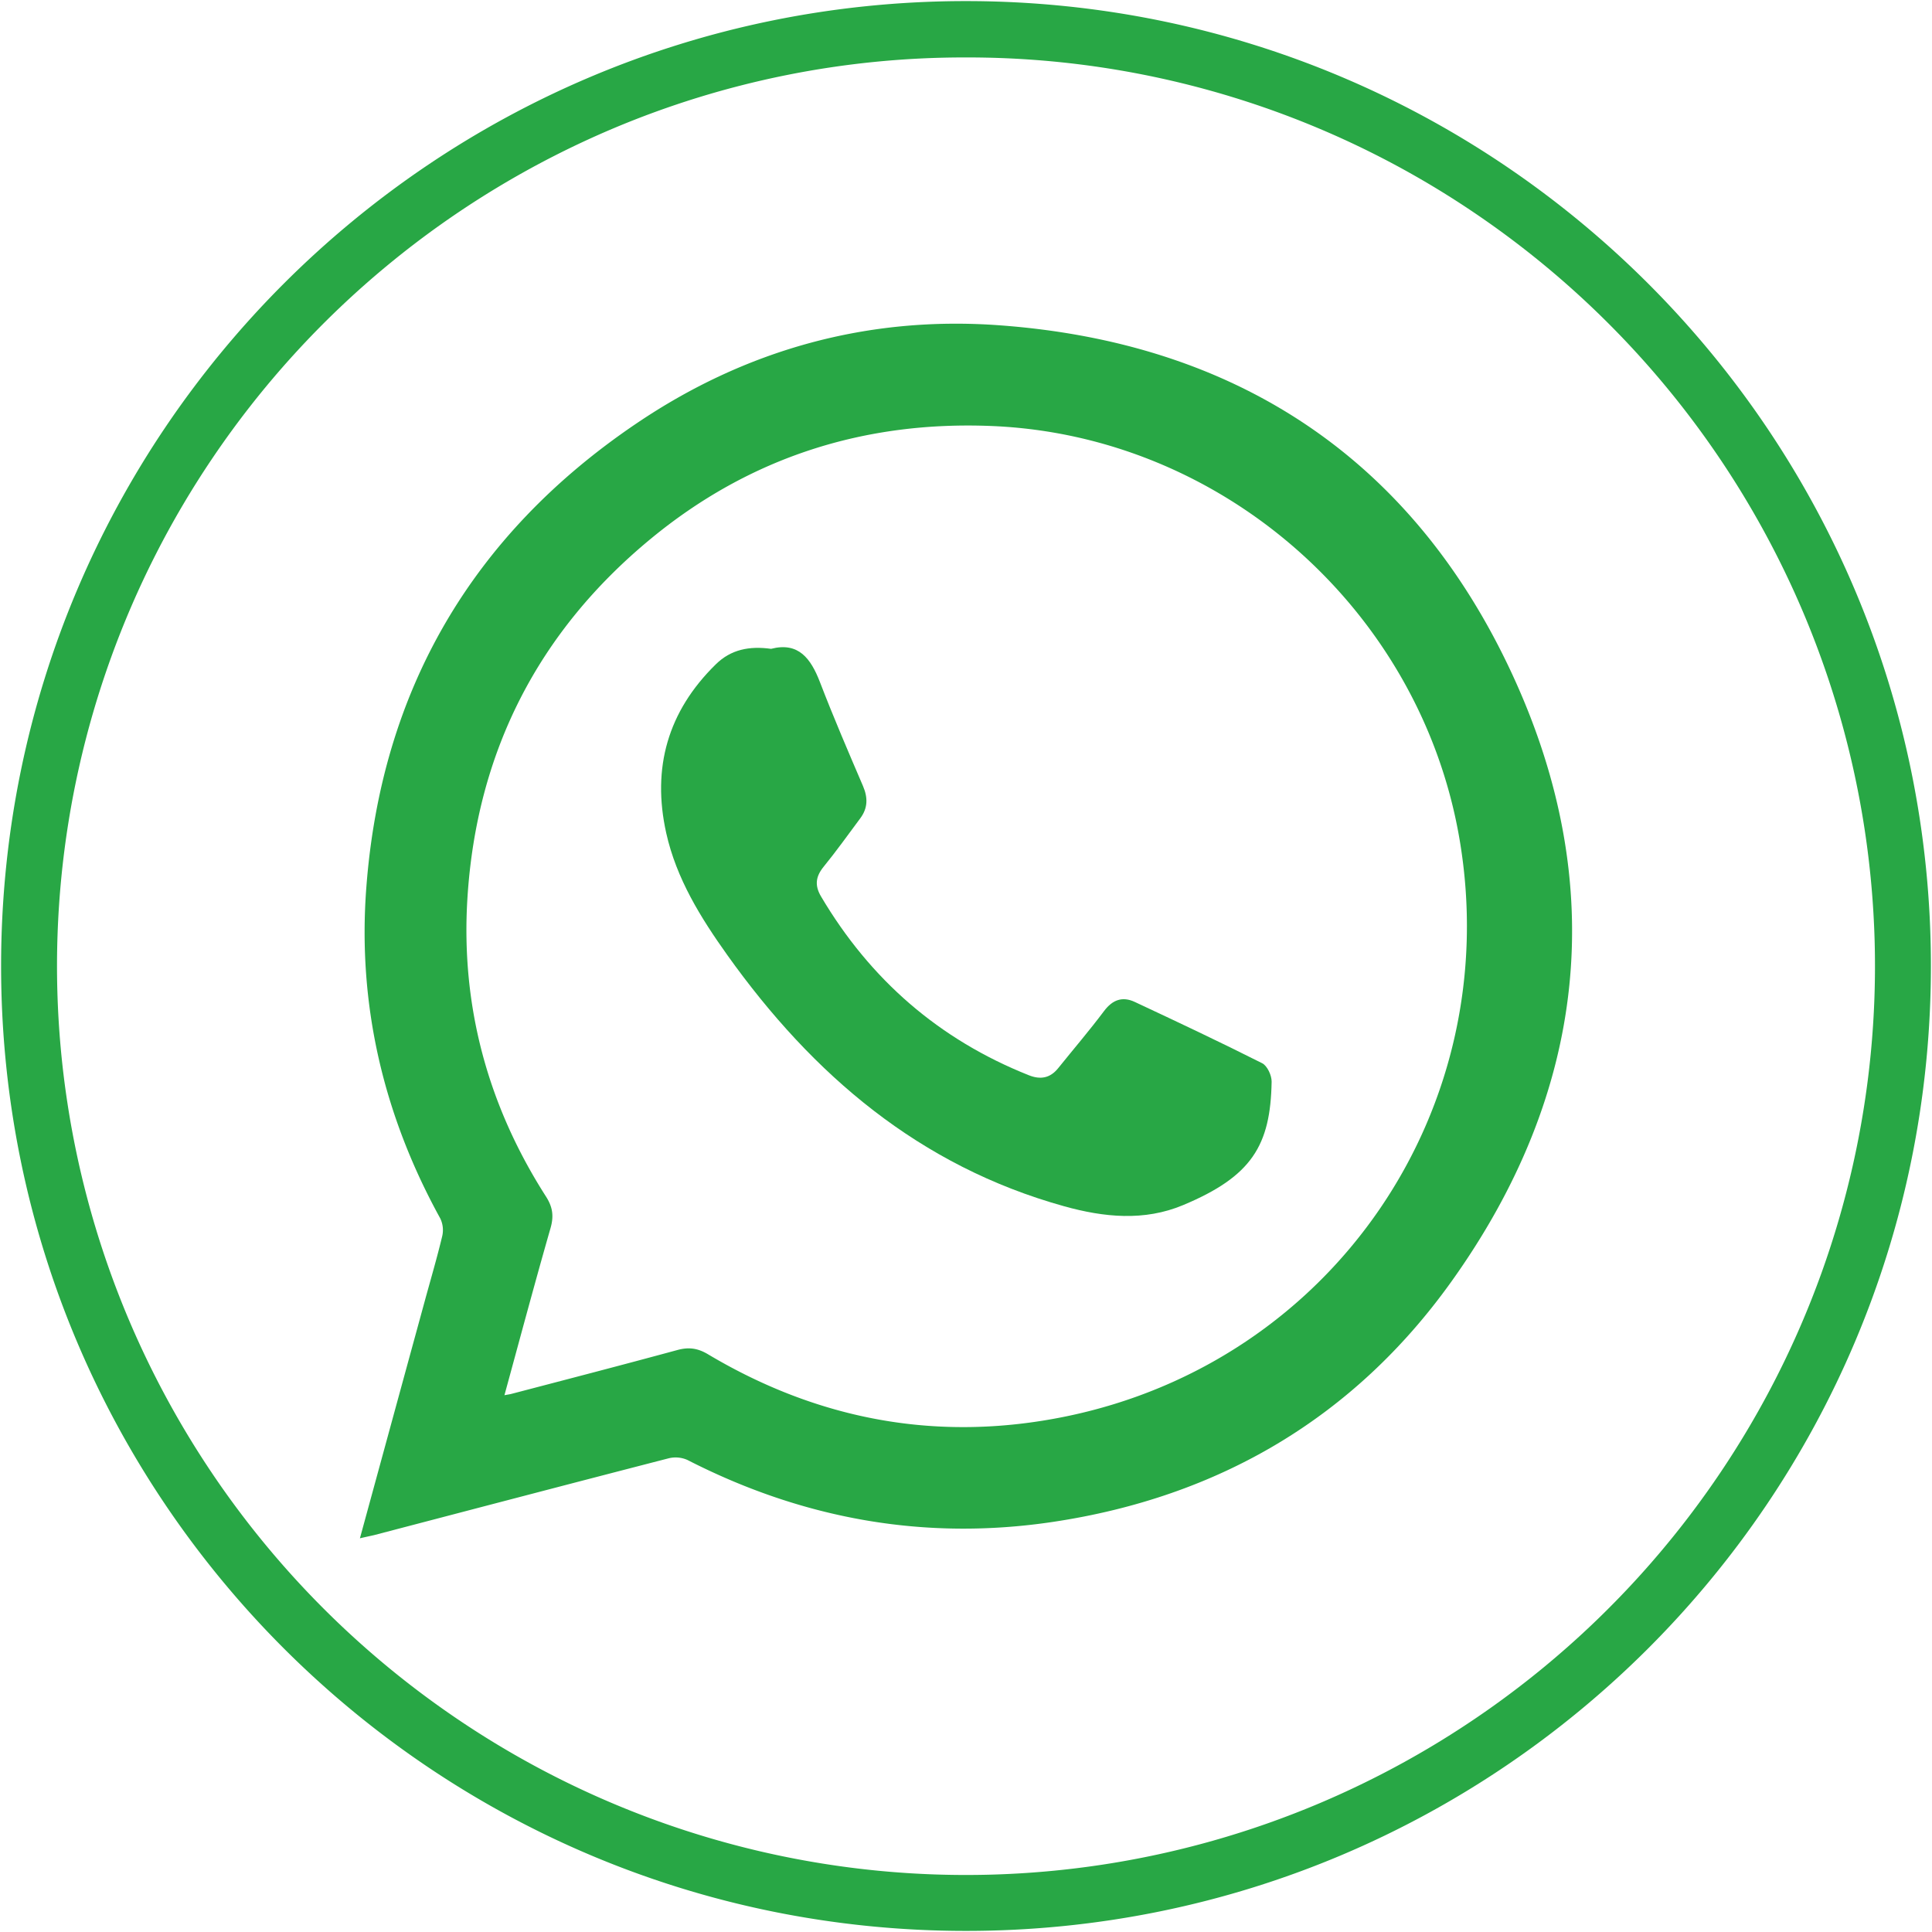
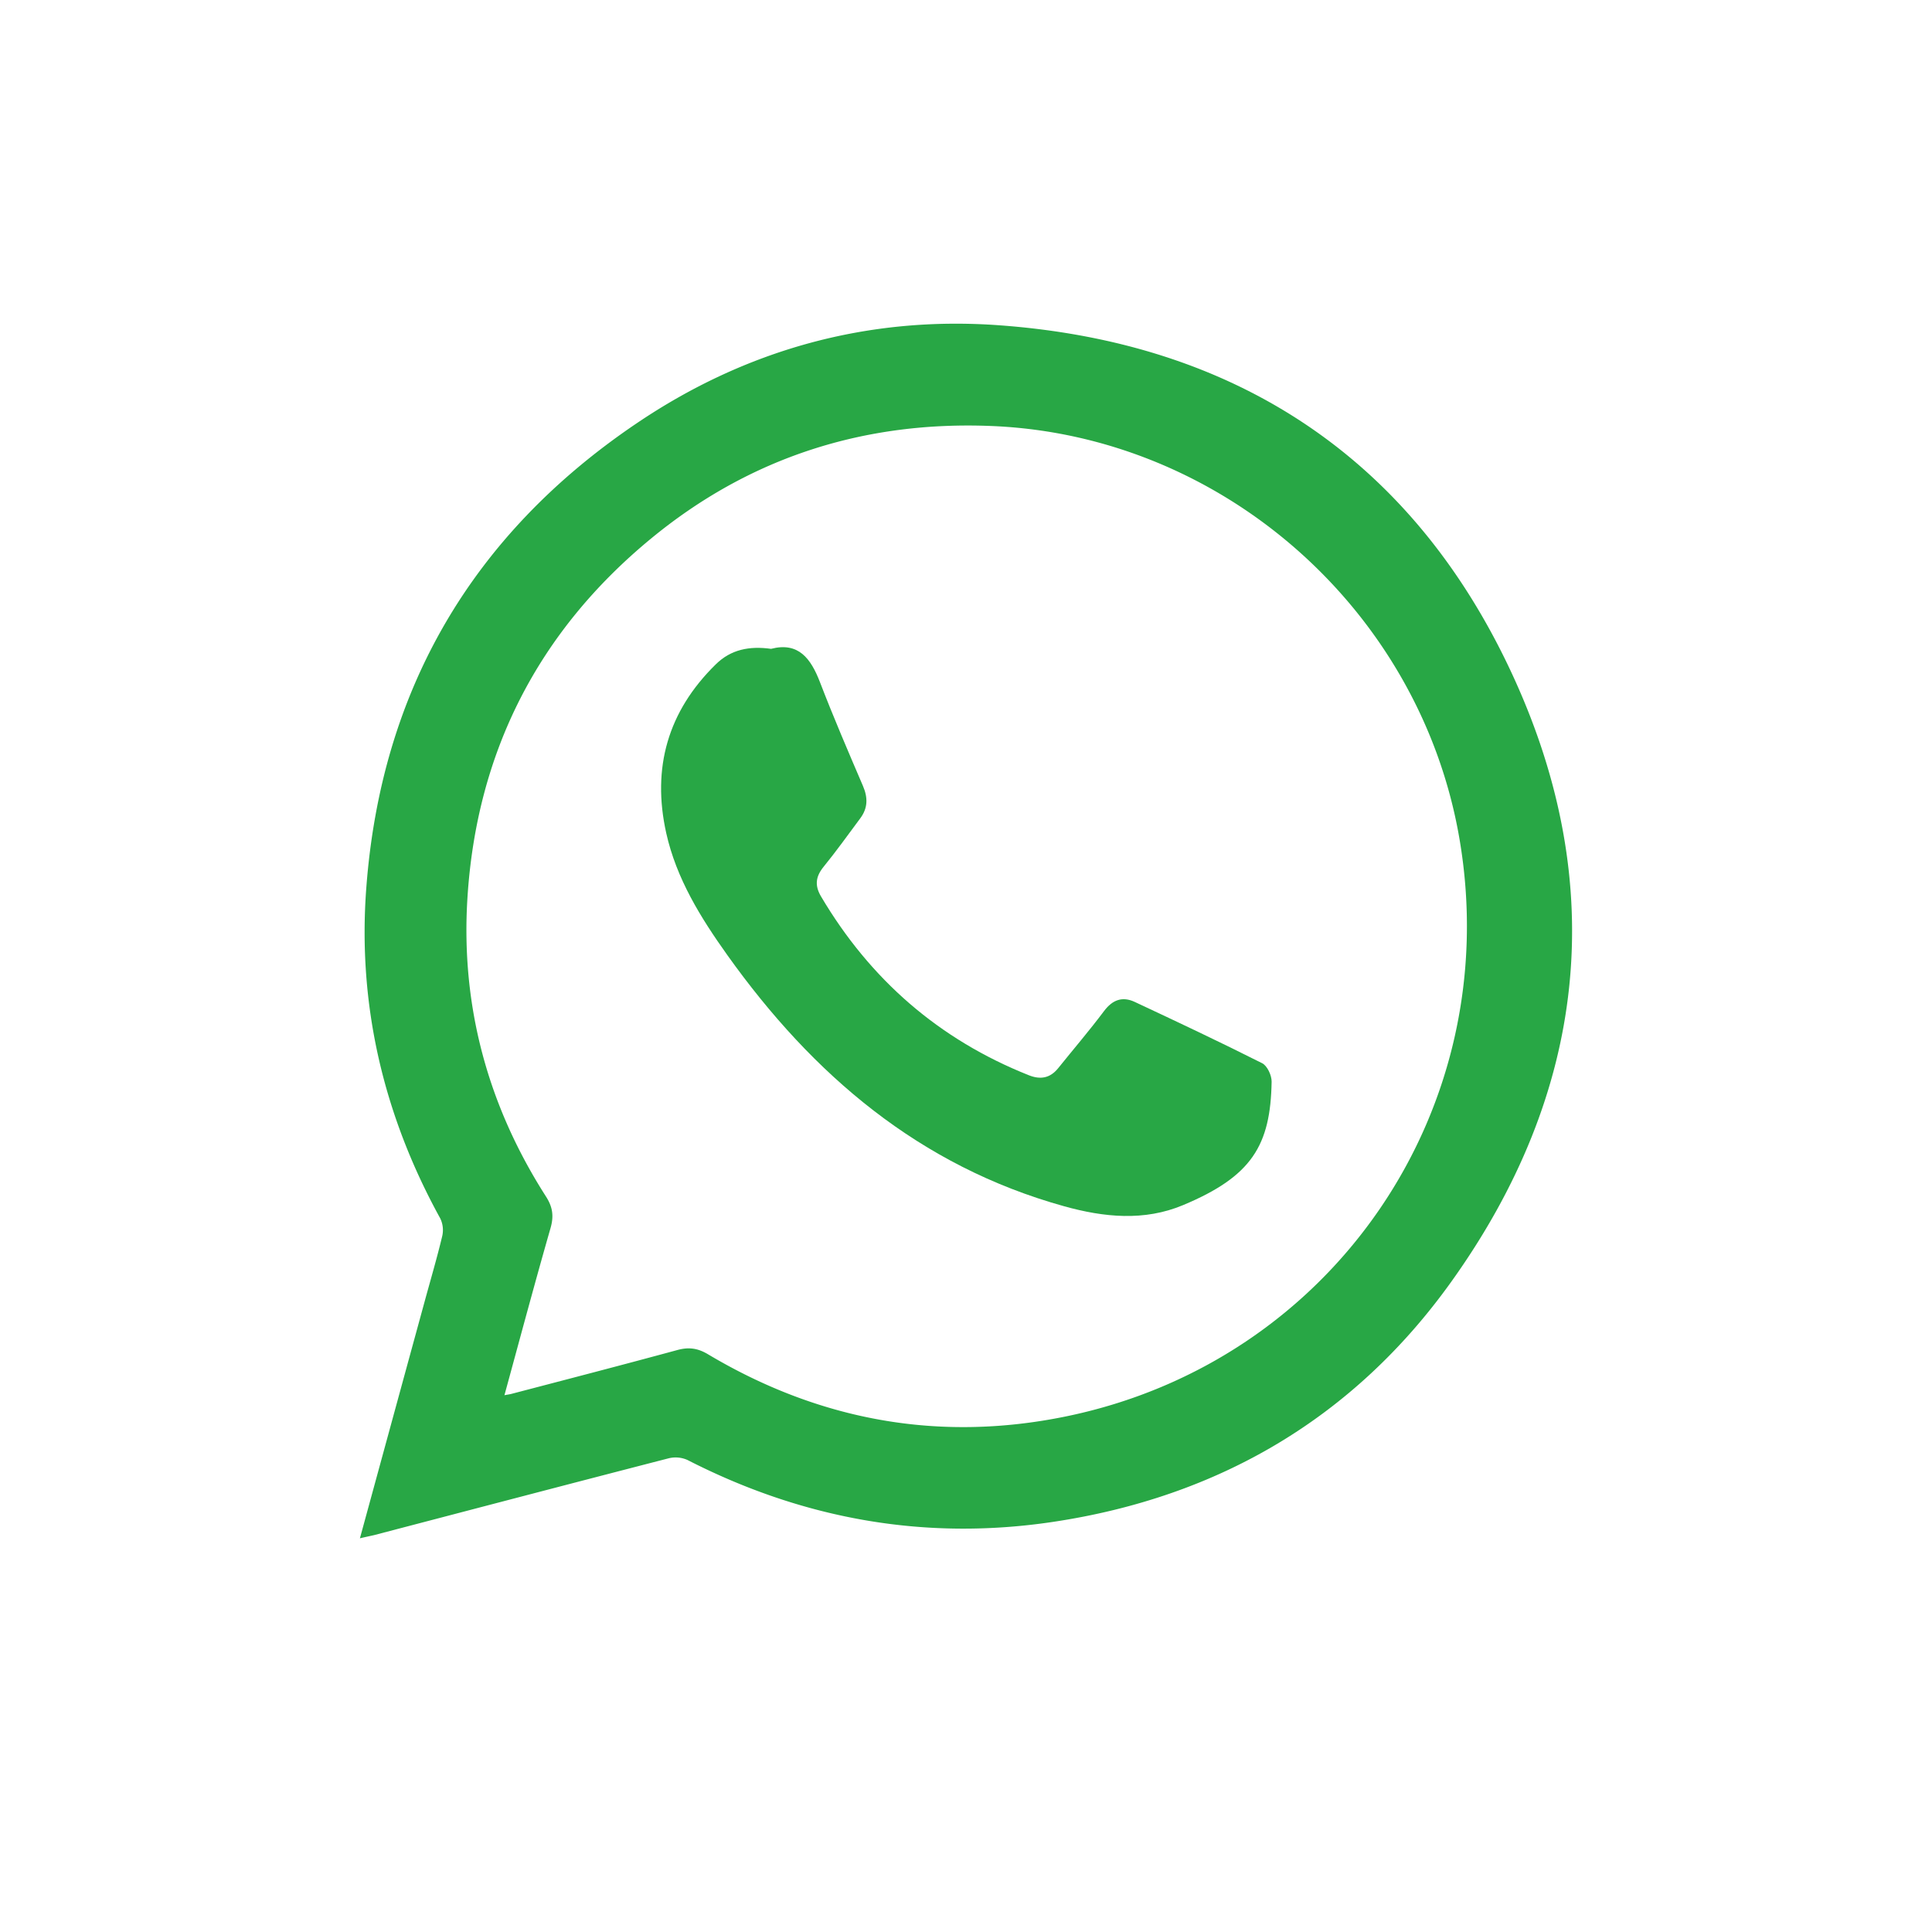
<svg xmlns="http://www.w3.org/2000/svg" id="Laag_1" data-name="Laag 1" data-sanitized-data-name="Laag 1" viewBox="0 0 1200 1200" width="1200" height="1200">
  <defs>
    <style>.cls-1{fill:#28a745;}</style>
  </defs>
-   <path class="cls-1" d="M600,35.68A561.37,561.37,0,0,1,915.49,132,566.2,566.2,0,0,1,1120,380.35a563.46,563.46,0,0,1-52,535.14A566.2,566.2,0,0,1,819.65,1120a563.46,563.46,0,0,1-535.14-52A566.2,566.2,0,0,1,80,819.65a563.46,563.46,0,0,1,52-535.14A566.2,566.2,0,0,1,380.35,80,560.88,560.88,0,0,1,600,35.68m0-35C269,.68.68,269,.68,600S269,1199.32,600,1199.32,1199.32,931,1199.32,600,931,.68,600,.68Z" />
  <path class="cls-1" d="M223.55,955.46c13.71-50.19,27-98.85,40.32-147.52,3.65-13.37,7.58-26.67,10.8-40.15a16.69,16.69,0,0,0-1.21-11C238.18,692.74,222,624,227.53,551.27c9.26-122.62,65.72-219.13,167.4-288,67.8-46,143.85-67.16,225.48-61.25,147.84,10.69,257.35,83.32,319.21,217.53,60.35,130.93,45.82,259.29-38.33,376.74-60.45,84.38-144.48,133.62-247.37,149-79.61,11.88-155.26-1.79-226.88-38.45a18.07,18.07,0,0,0-11.73-1.06c-61,15.73-122,31.77-183,47.72C229.88,954.06,227.38,954.57,223.55,955.46Zm89.77-88.87c2.32-.44,3.33-.56,4.3-.82,34.4-9,68.84-17.93,103.16-27.26,7.06-1.92,12.64-1.14,19,2.67,69.06,41.15,143.47,54.73,222.11,38.62C828.26,845.73,935,688.5,906.55,521.3,882.39,379.35,759.77,270.67,616.32,264.62c-79.33-3.34-150.67,19.39-212,69.94-70.1,57.76-108.37,132.76-114,223.45-4.13,66.77,12.66,128.71,48.77,185.13,4.18,6.52,5,12.11,2.88,19.57C332.17,796.86,323,831.19,313.32,866.59Z" />
  <path class="cls-1" d="M478.93,403c17-4.4,24.69,5.94,30.39,20.77,8.34,21.71,17.55,43.1,26.72,64.49,3.08,7.2,3,13.68-1.67,19.95-7.5,10.08-14.81,20.32-22.73,30.05-5,6.12-5.76,11.65-1.68,18.55,30.52,51.6,73.29,88.86,129.09,111.05,7.25,2.89,13.23,1.78,18.2-4.39,9.52-11.83,19.41-23.38,28.51-35.51,5.29-7.05,11.46-9.2,19.07-5.64,26.51,12.41,53,24.9,79.13,38.07,3.17,1.6,5.93,7.58,5.87,11.47-.68,39.66-12.34,58.81-55,76.66-24.11,10.1-49.09,7.62-73.91.7-89.83-25-156-81.52-209.09-155.89C435.2,570,420.14,545.82,413.8,517.4c-9-40.5,1-75.6,30.82-104.8C454,403.38,465.44,401.14,478.93,403Z" />
</svg>